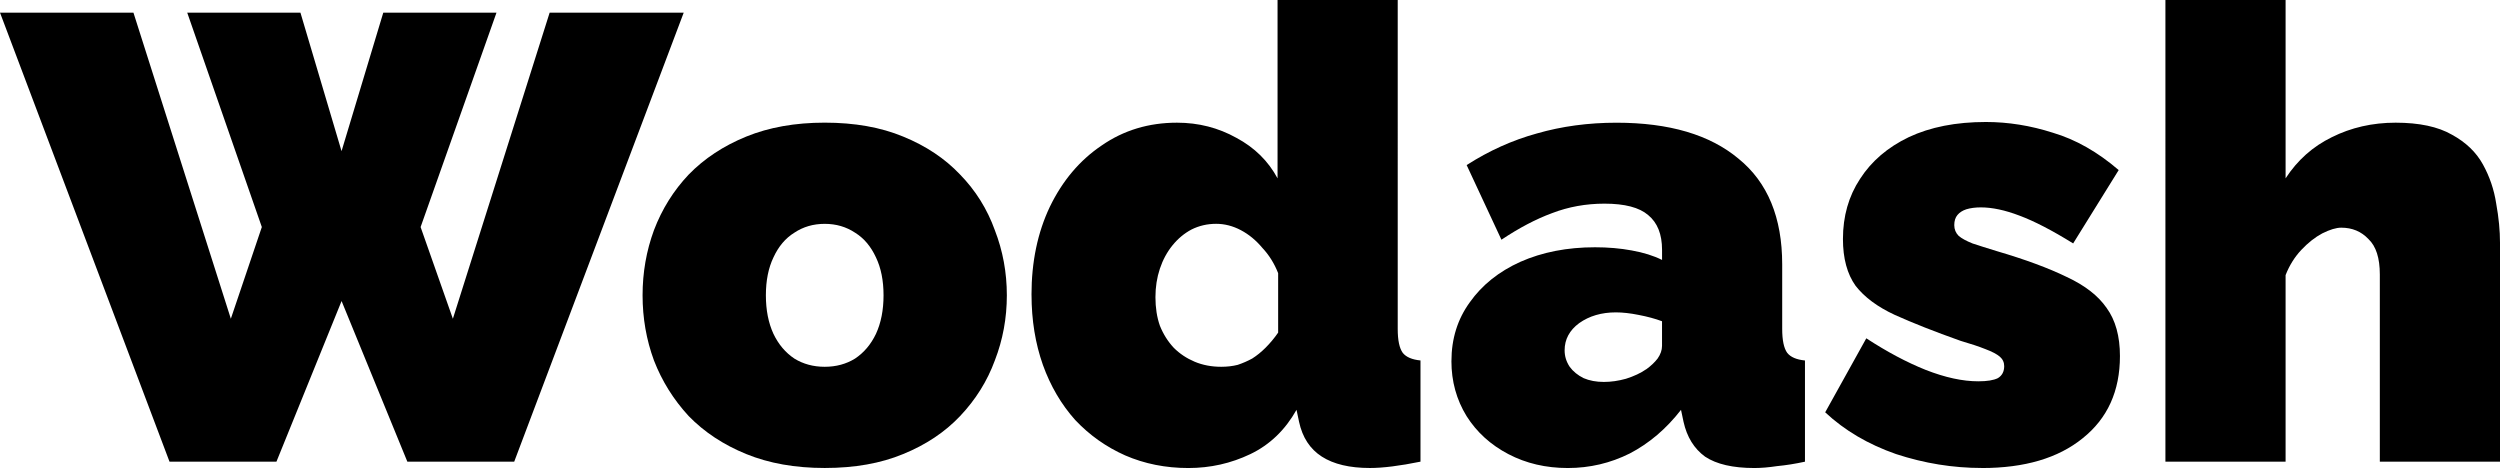
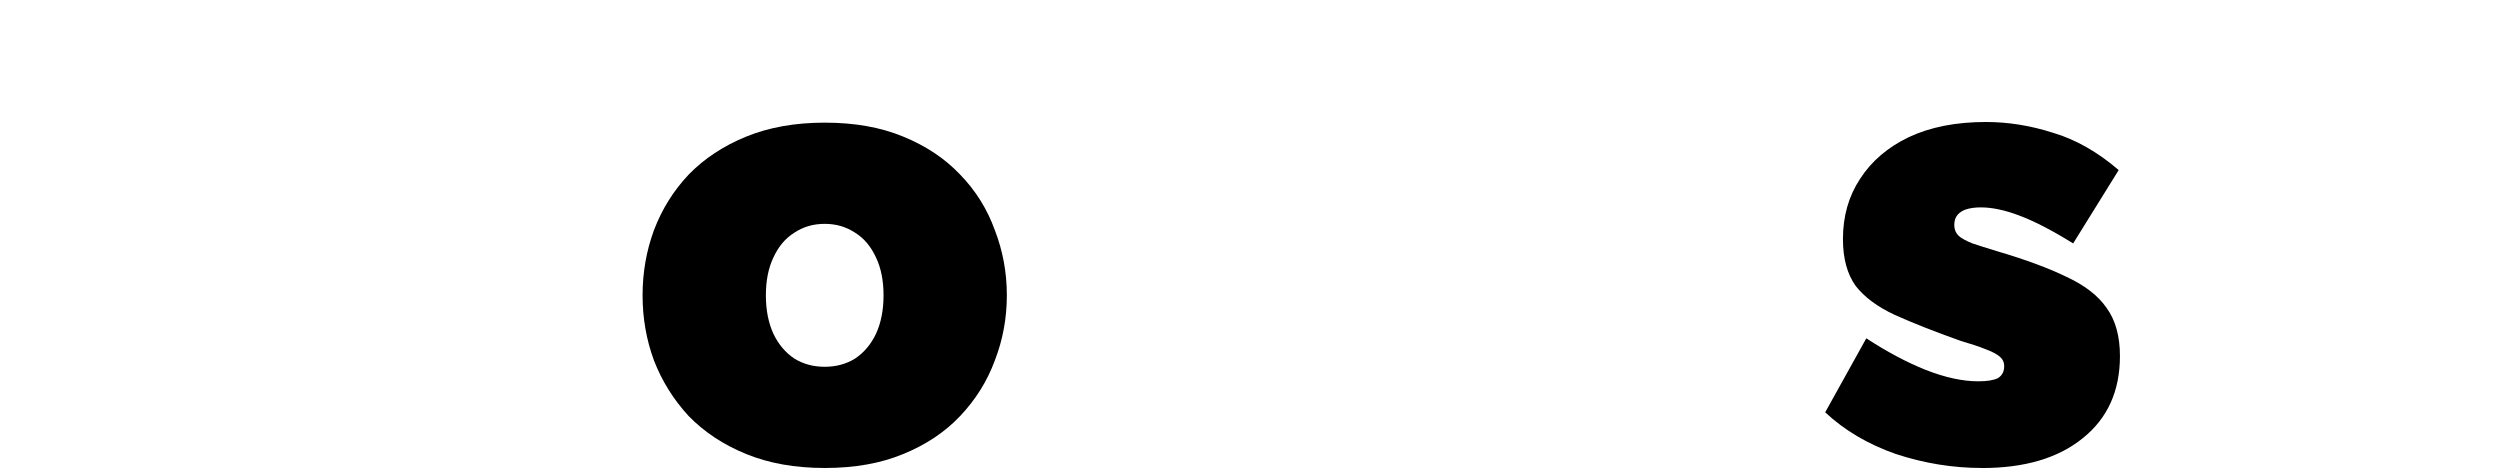
<svg xmlns="http://www.w3.org/2000/svg" width="83.672mm" height="15.663mm" viewBox="0 0 83.672 15.663" version="1.1">
  <g transform="translate(-55.231,-97.556)">
    <g aria-label="Wodash">
-       <path d="m 61.497,97.979 h 3.789 l 1.376,4.636 1.397,-4.636 h 3.789 l -2.54,7.176 1.08,3.069 3.239,-10.245 h 4.487 l -5.673,15.028 h -3.577 l -2.201,-5.376 -2.18,5.376 H 60.904 L 55.231,97.979 h 4.466 l 3.26,10.245 1.037,-3.069 z" />
      <path d="m 82.833,113.219 q -1.482,0 -2.625,-0.466 -1.143,-0.466 -1.926,-1.27 -0.762,-0.826 -1.164,-1.863 -0.381,-1.037 -0.381,-2.18 0,-1.143 0.381,-2.18 0.402,-1.058 1.164,-1.863 0.783,-0.804 1.926,-1.27 1.143,-0.466 2.625,-0.466 1.503,0 2.625,0.466 1.143,0.466 1.905,1.27 0.783,0.804 1.164,1.863 0.402,1.037 0.402,2.18 0,1.143 -0.402,2.18 -0.381,1.037 -1.164,1.863 -0.762,0.804 -1.905,1.27 -1.122,0.466 -2.625,0.466 z m -1.969,-5.779 q 0,0.741 0.254,1.291 0.254,0.529 0.699,0.826 0.445,0.275 1.016,0.275 0.572,0 1.016,-0.275 0.445,-0.296 0.699,-0.826 0.254,-0.55 0.254,-1.291 0,-0.741 -0.254,-1.27 -0.254,-0.55 -0.699,-0.826 -0.445,-0.296 -1.016,-0.296 -0.572,0 -1.016,0.296 -0.445,0.275 -0.699,0.826 -0.254,0.529 -0.254,1.27 z" />
-       <path d="m 89.754,107.419 q 0,-1.651 0.614,-2.942 0.635,-1.312 1.736,-2.053 1.101,-0.762 2.519,-0.762 1.08,0 1.99,0.508 0.91,0.487 1.376,1.355 v -5.969 h 4.022 V 108.562 q 0,0.572 0.169,0.804 0.169,0.212 0.593,0.254 v 3.387 q -1.037,0.212 -1.693,0.212 -1.016,0 -1.609,-0.381 -0.593,-0.381 -0.762,-1.164 l -0.085,-0.402 q -0.572,1.016 -1.545,1.482 -0.974,0.466 -2.074,0.466 -1.143,0 -2.117,-0.423 -0.953,-0.423 -1.672,-1.185 -0.699,-0.783 -1.08,-1.842 -0.381,-1.079 -0.381,-2.349 z m 8.255,1.27 v -1.99 q -0.191,-0.487 -0.529,-0.847 -0.318,-0.381 -0.72,-0.593 -0.402,-0.212 -0.826,-0.212 -0.445,0 -0.826,0.191 -0.36,0.191 -0.635,0.529 -0.275,0.339 -0.423,0.783 -0.148,0.445 -0.148,0.953 0,0.529 0.148,0.953 0.169,0.423 0.466,0.741 0.296,0.296 0.699,0.466 0.402,0.169 0.889,0.169 0.296,0 0.55,-0.064 0.254,-0.085 0.487,-0.212 0.233,-0.148 0.445,-0.36 0.233,-0.233 0.423,-0.508 z" />
-       <path d="m 103.809,109.642 q 0,-1.122 0.614,-1.968 0.614,-0.868 1.693,-1.355 1.101,-0.487 2.498,-0.487 0.656,0 1.228,0.106 0.593,0.106 1.016,0.318 v -0.339 q 0,-0.783 -0.466,-1.164 -0.445,-0.381 -1.46,-0.381 -0.931,0 -1.757,0.318 -0.804,0.296 -1.693,0.889 l -1.164,-2.498 q 1.122,-0.72 2.349,-1.058 1.249,-0.36 2.667,-0.36 2.646,0 4.085,1.206 1.46,1.185 1.46,3.535 v 2.159 q 0,0.572 0.169,0.804 0.169,0.212 0.593,0.254 v 3.387 q -0.487,0.106 -0.931,0.148 -0.423,0.064 -0.762,0.064 -1.079,0 -1.651,-0.381 -0.55,-0.402 -0.72,-1.164 l -0.085,-0.402 q -0.741,0.953 -1.715,1.46 -0.974,0.487 -2.074,0.487 -1.101,0 -1.99,-0.466 -0.889,-0.466 -1.397,-1.27 -0.508,-0.826 -0.508,-1.842 z m 6.519,0.275 q 0.233,-0.169 0.381,-0.36 0.148,-0.212 0.148,-0.423 v -0.826 q -0.339,-0.127 -0.783,-0.212 -0.423,-0.085 -0.762,-0.085 -0.72,0 -1.228,0.36 -0.487,0.36 -0.487,0.91 0,0.296 0.169,0.55 0.169,0.233 0.466,0.381 0.296,0.127 0.677,0.127 0.36,0 0.741,-0.106 0.402,-0.127 0.677,-0.318 z" />
      <path d="m 121.568,113.219 q -1.46,0 -2.879,-0.466 -1.397,-0.487 -2.371,-1.397 l 1.376,-2.477 q 1.037,0.677 1.99,1.058 0.974,0.381 1.757,0.381 0.445,0 0.656,-0.106 0.212,-0.127 0.212,-0.402 0,-0.191 -0.148,-0.318 -0.148,-0.127 -0.487,-0.254 -0.318,-0.127 -0.826,-0.275 -1.312,-0.466 -2.201,-0.868 -0.868,-0.402 -1.312,-0.974 -0.423,-0.593 -0.423,-1.566 0,-1.143 0.572,-2.011 0.572,-0.889 1.63,-1.397 1.079,-0.508 2.582,-0.508 1.122,0 2.244,0.36 1.143,0.339 2.201,1.249 l -1.524,2.455 q -1.058,-0.656 -1.799,-0.931 -0.72,-0.275 -1.291,-0.275 -0.275,0 -0.487,0.064 -0.191,0.064 -0.296,0.191 -0.106,0.127 -0.106,0.339 0,0.212 0.148,0.36 0.148,0.127 0.466,0.254 0.318,0.106 0.804,0.254 1.439,0.423 2.349,0.868 0.91,0.423 1.333,1.037 0.445,0.614 0.445,1.609 0,1.757 -1.249,2.752 -1.228,0.995 -3.366,0.995 z" />
-       <path d="m 138.903,113.007 h -4.022 v -6.265 q 0,-0.826 -0.381,-1.185 -0.36,-0.381 -0.91,-0.381 -0.254,0 -0.635,0.191 -0.36,0.191 -0.699,0.55 -0.339,0.36 -0.529,0.847 v 6.244 h -4.022 V 97.556 h 4.022 v 5.969 q 0.593,-0.91 1.545,-1.376 0.974,-0.487 2.138,-0.487 1.185,0 1.884,0.402 0.699,0.381 1.037,0.995 0.339,0.614 0.445,1.312 0.127,0.699 0.127,1.312 z" />
    </g>
  </g>
</svg>